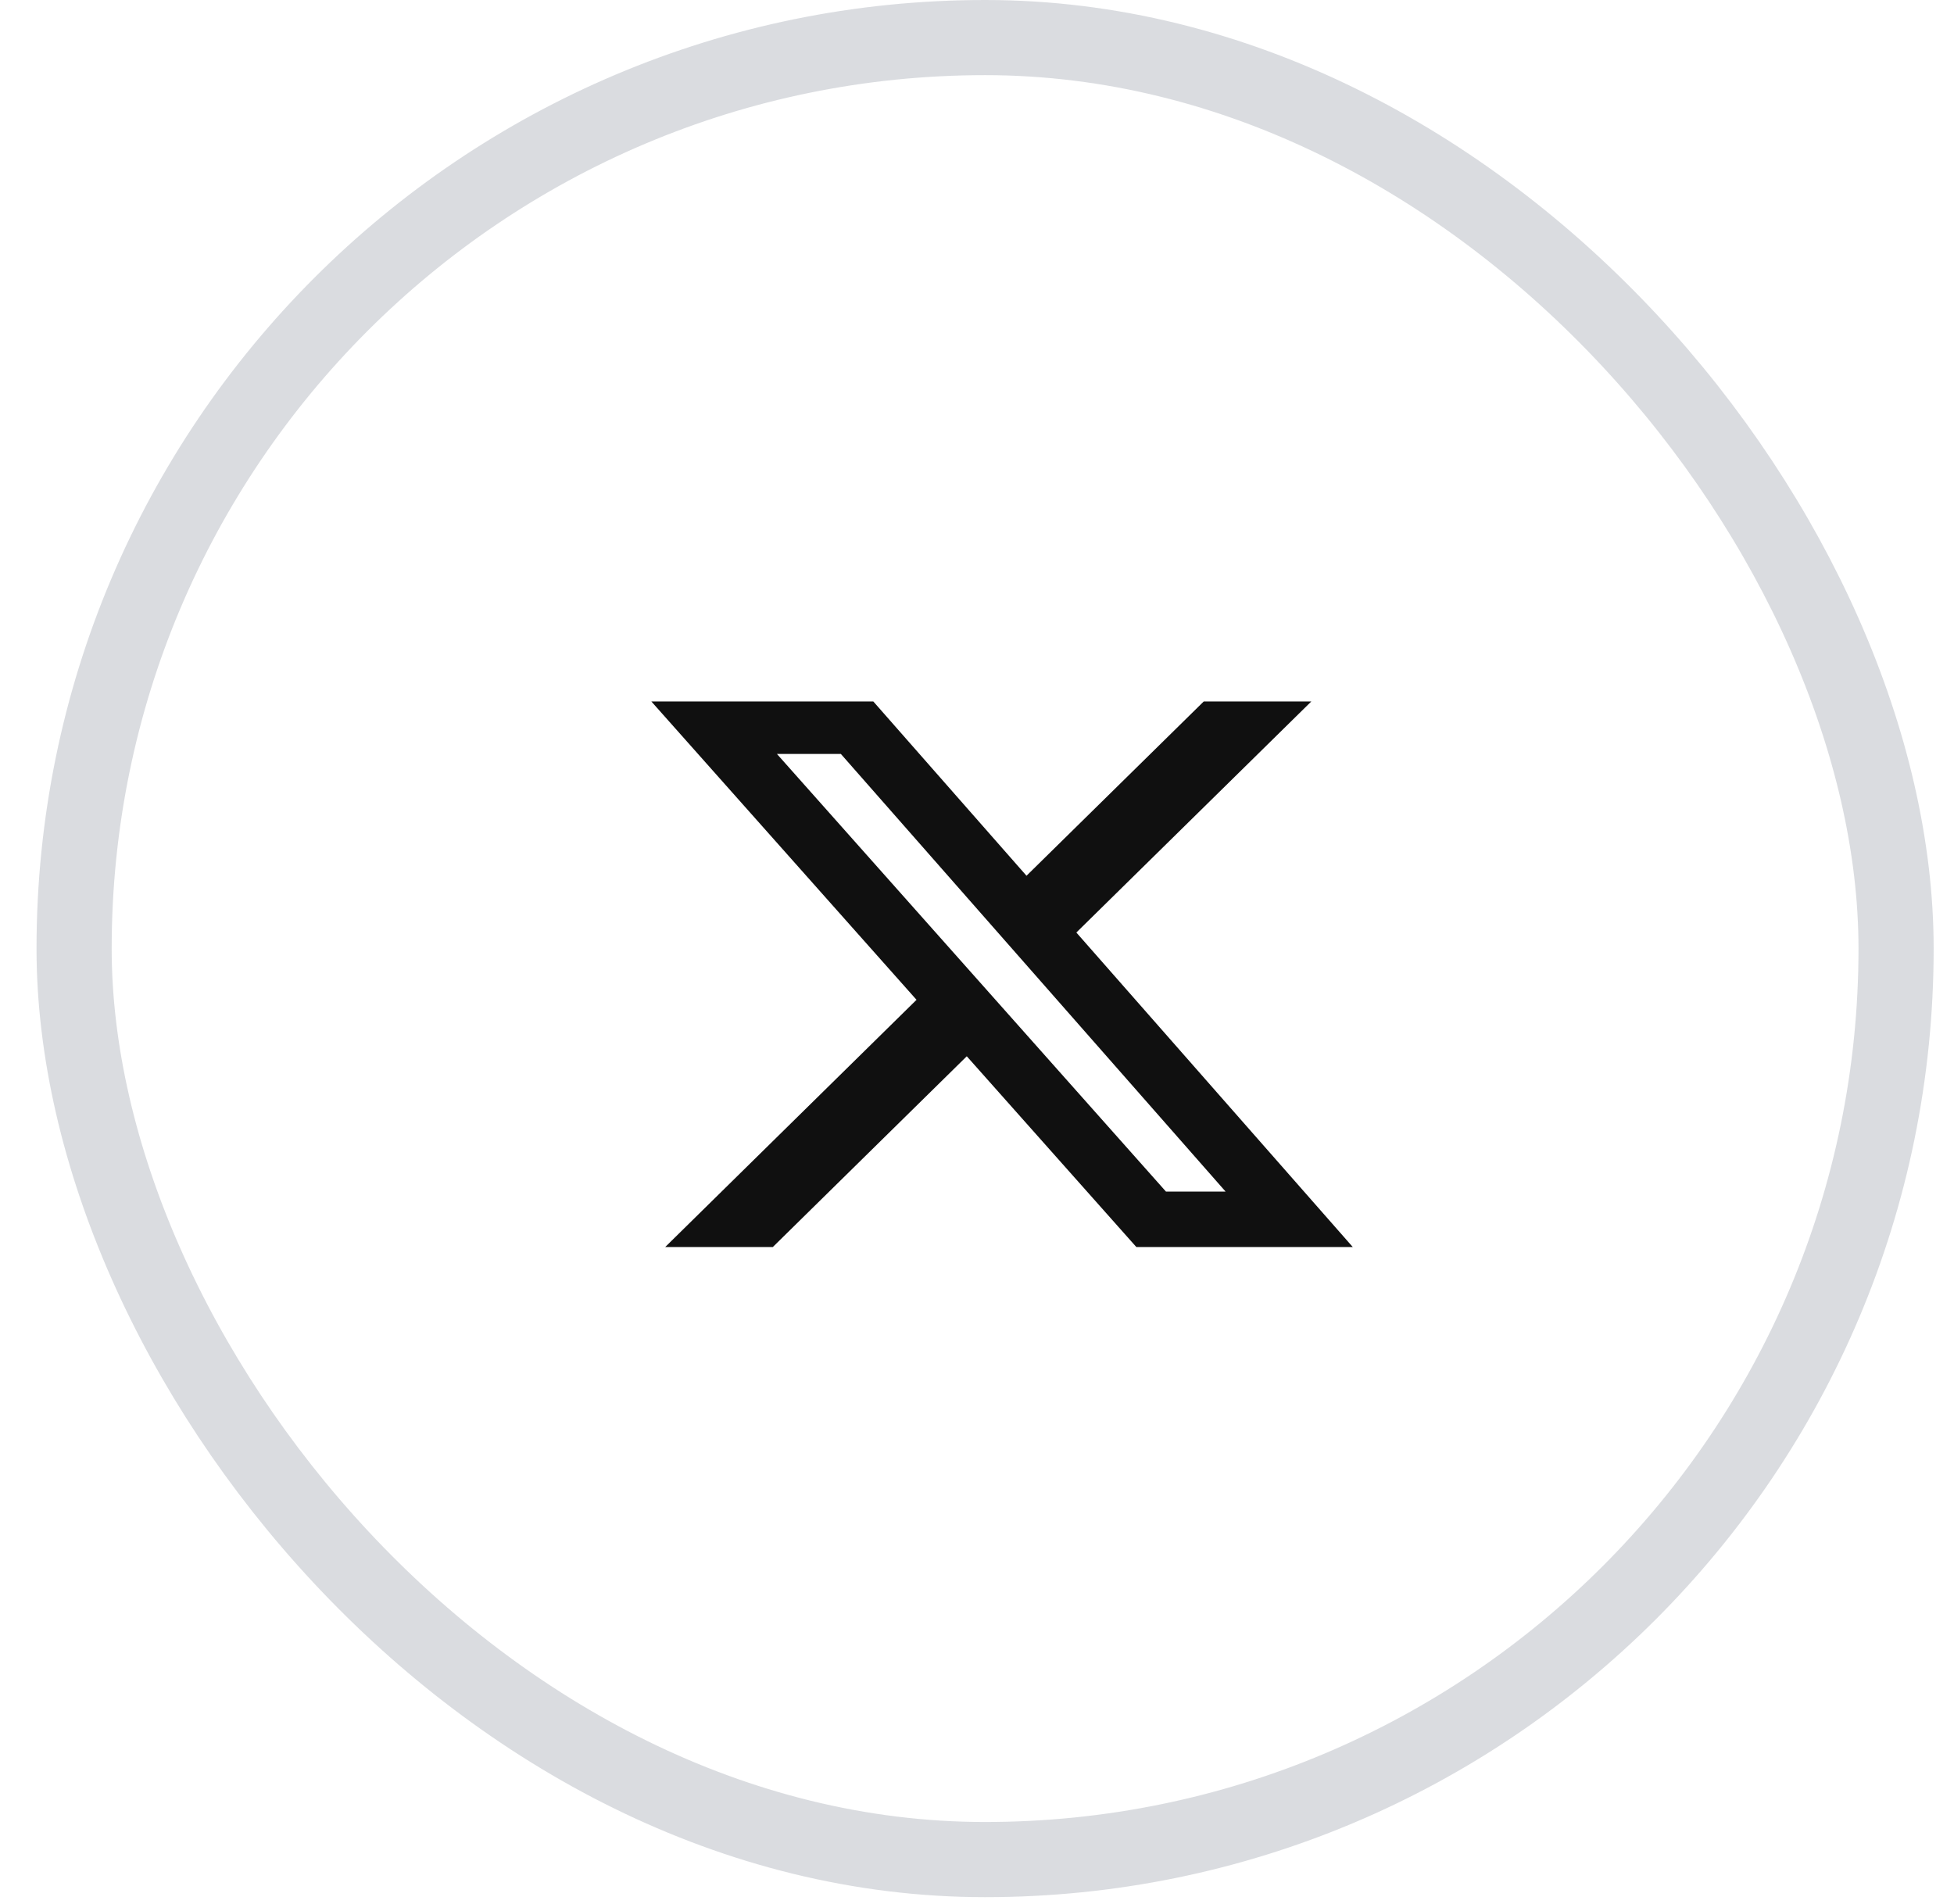
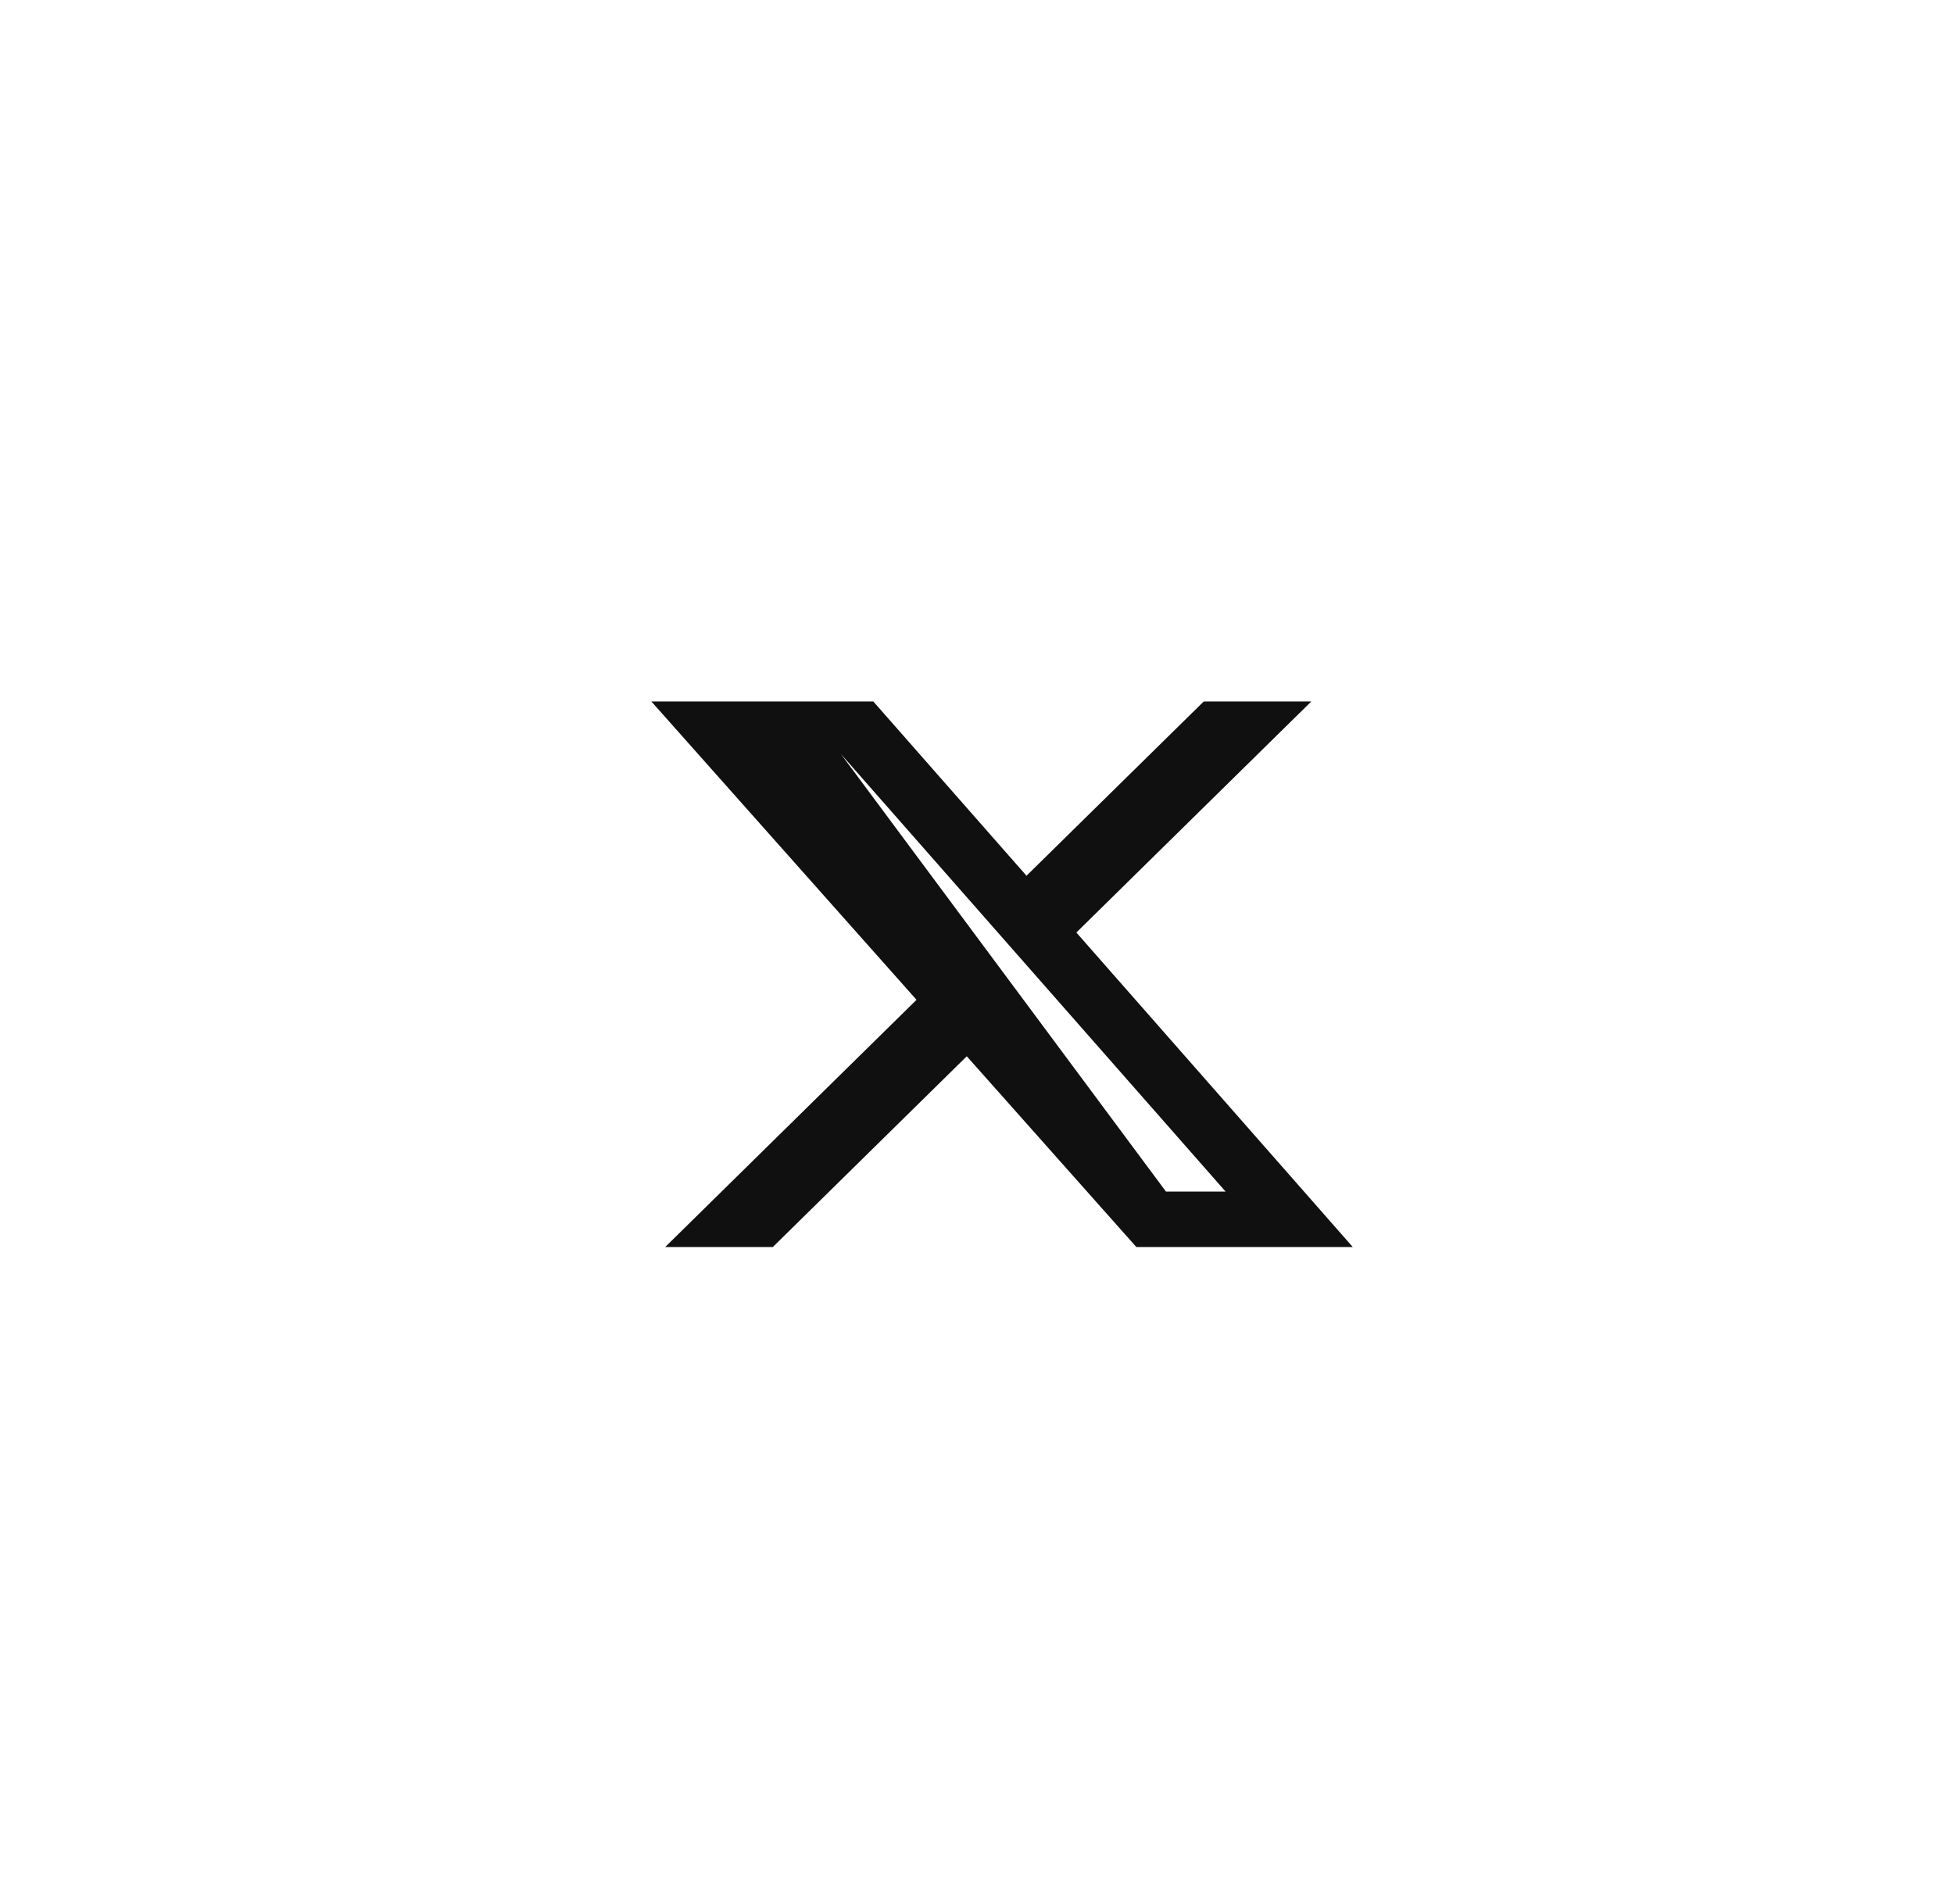
<svg xmlns="http://www.w3.org/2000/svg" width="39" height="38" viewBox="0 0 39 38" fill="none">
-   <rect opacity="0.15" x="1.479" y="0.75" width="36.365" height="36.365" rx="18.182" stroke="#0A142F" stroke-width="1.5" />
-   <path d="M24.026 14H26.173L21.483 18.612L27 24.889H22.68L19.296 21.082L15.425 24.889H13.277L18.293 19.955L13 14H17.43L20.488 17.479L24.026 14ZM23.272 23.783H24.462L16.783 15.048H15.507L23.272 23.783Z" fill="#101010" />
+   <path d="M24.026 14H26.173L21.483 18.612L27 24.889H22.68L19.296 21.082L15.425 24.889H13.277L18.293 19.955L13 14H17.43L20.488 17.479L24.026 14ZM23.272 23.783H24.462L16.783 15.048L23.272 23.783Z" fill="#101010" />
</svg>